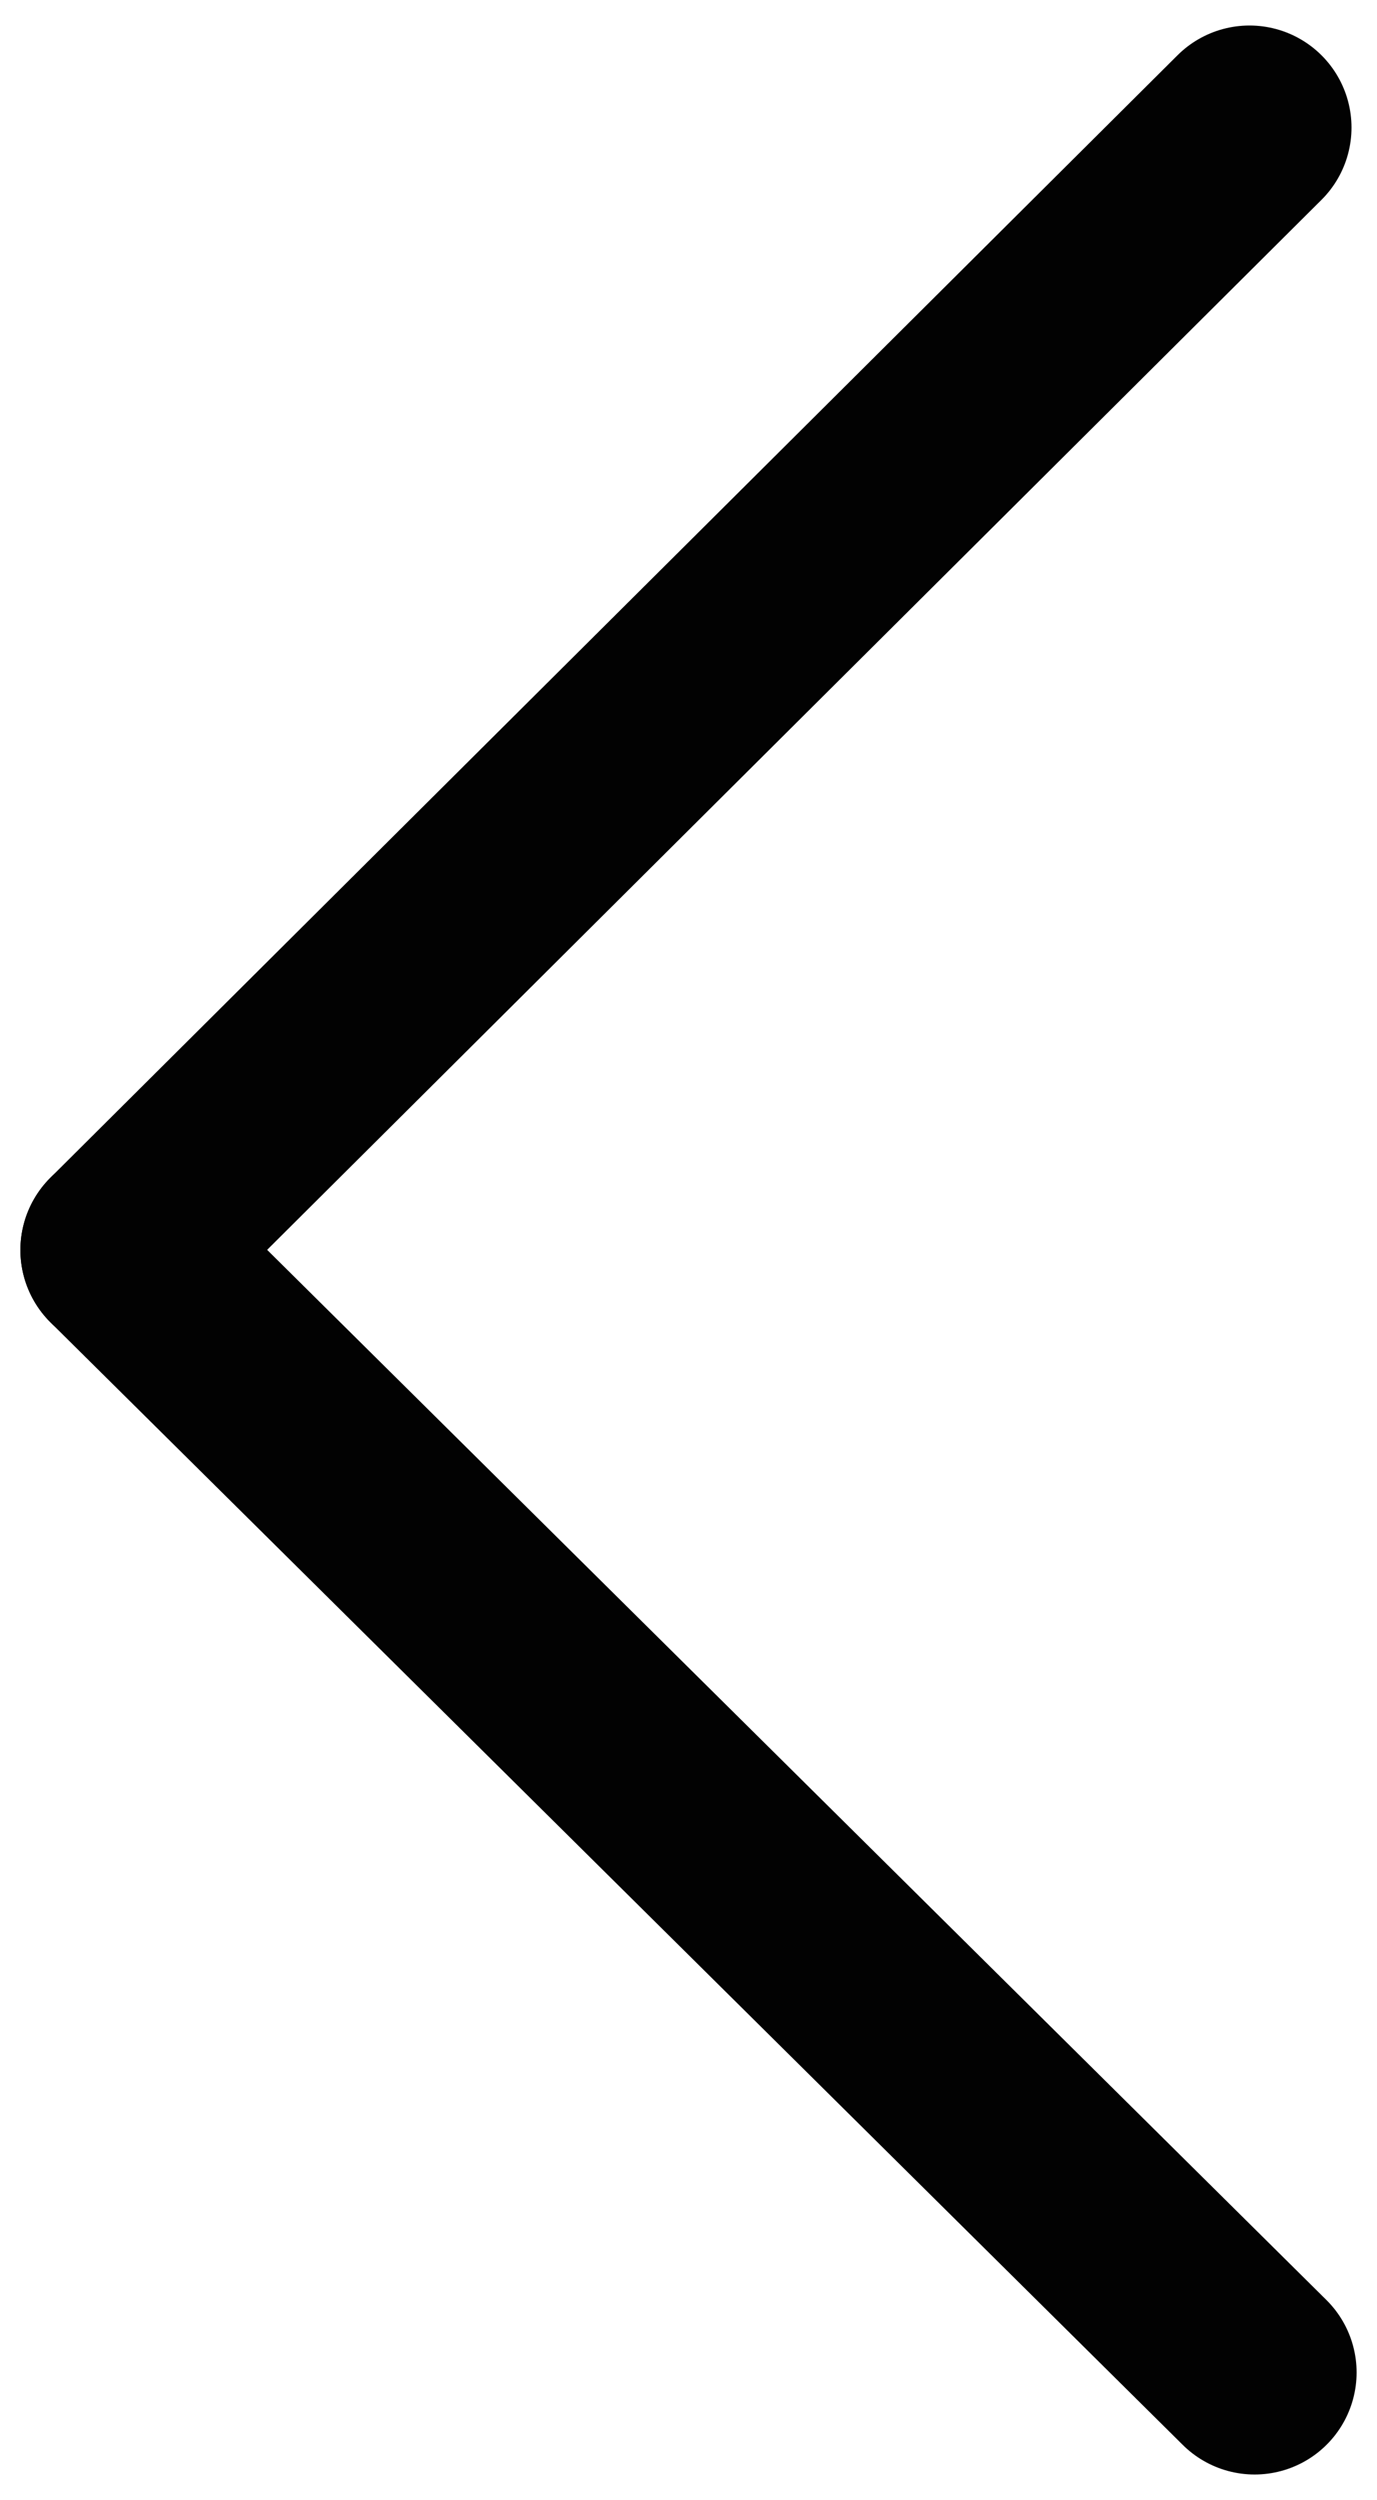
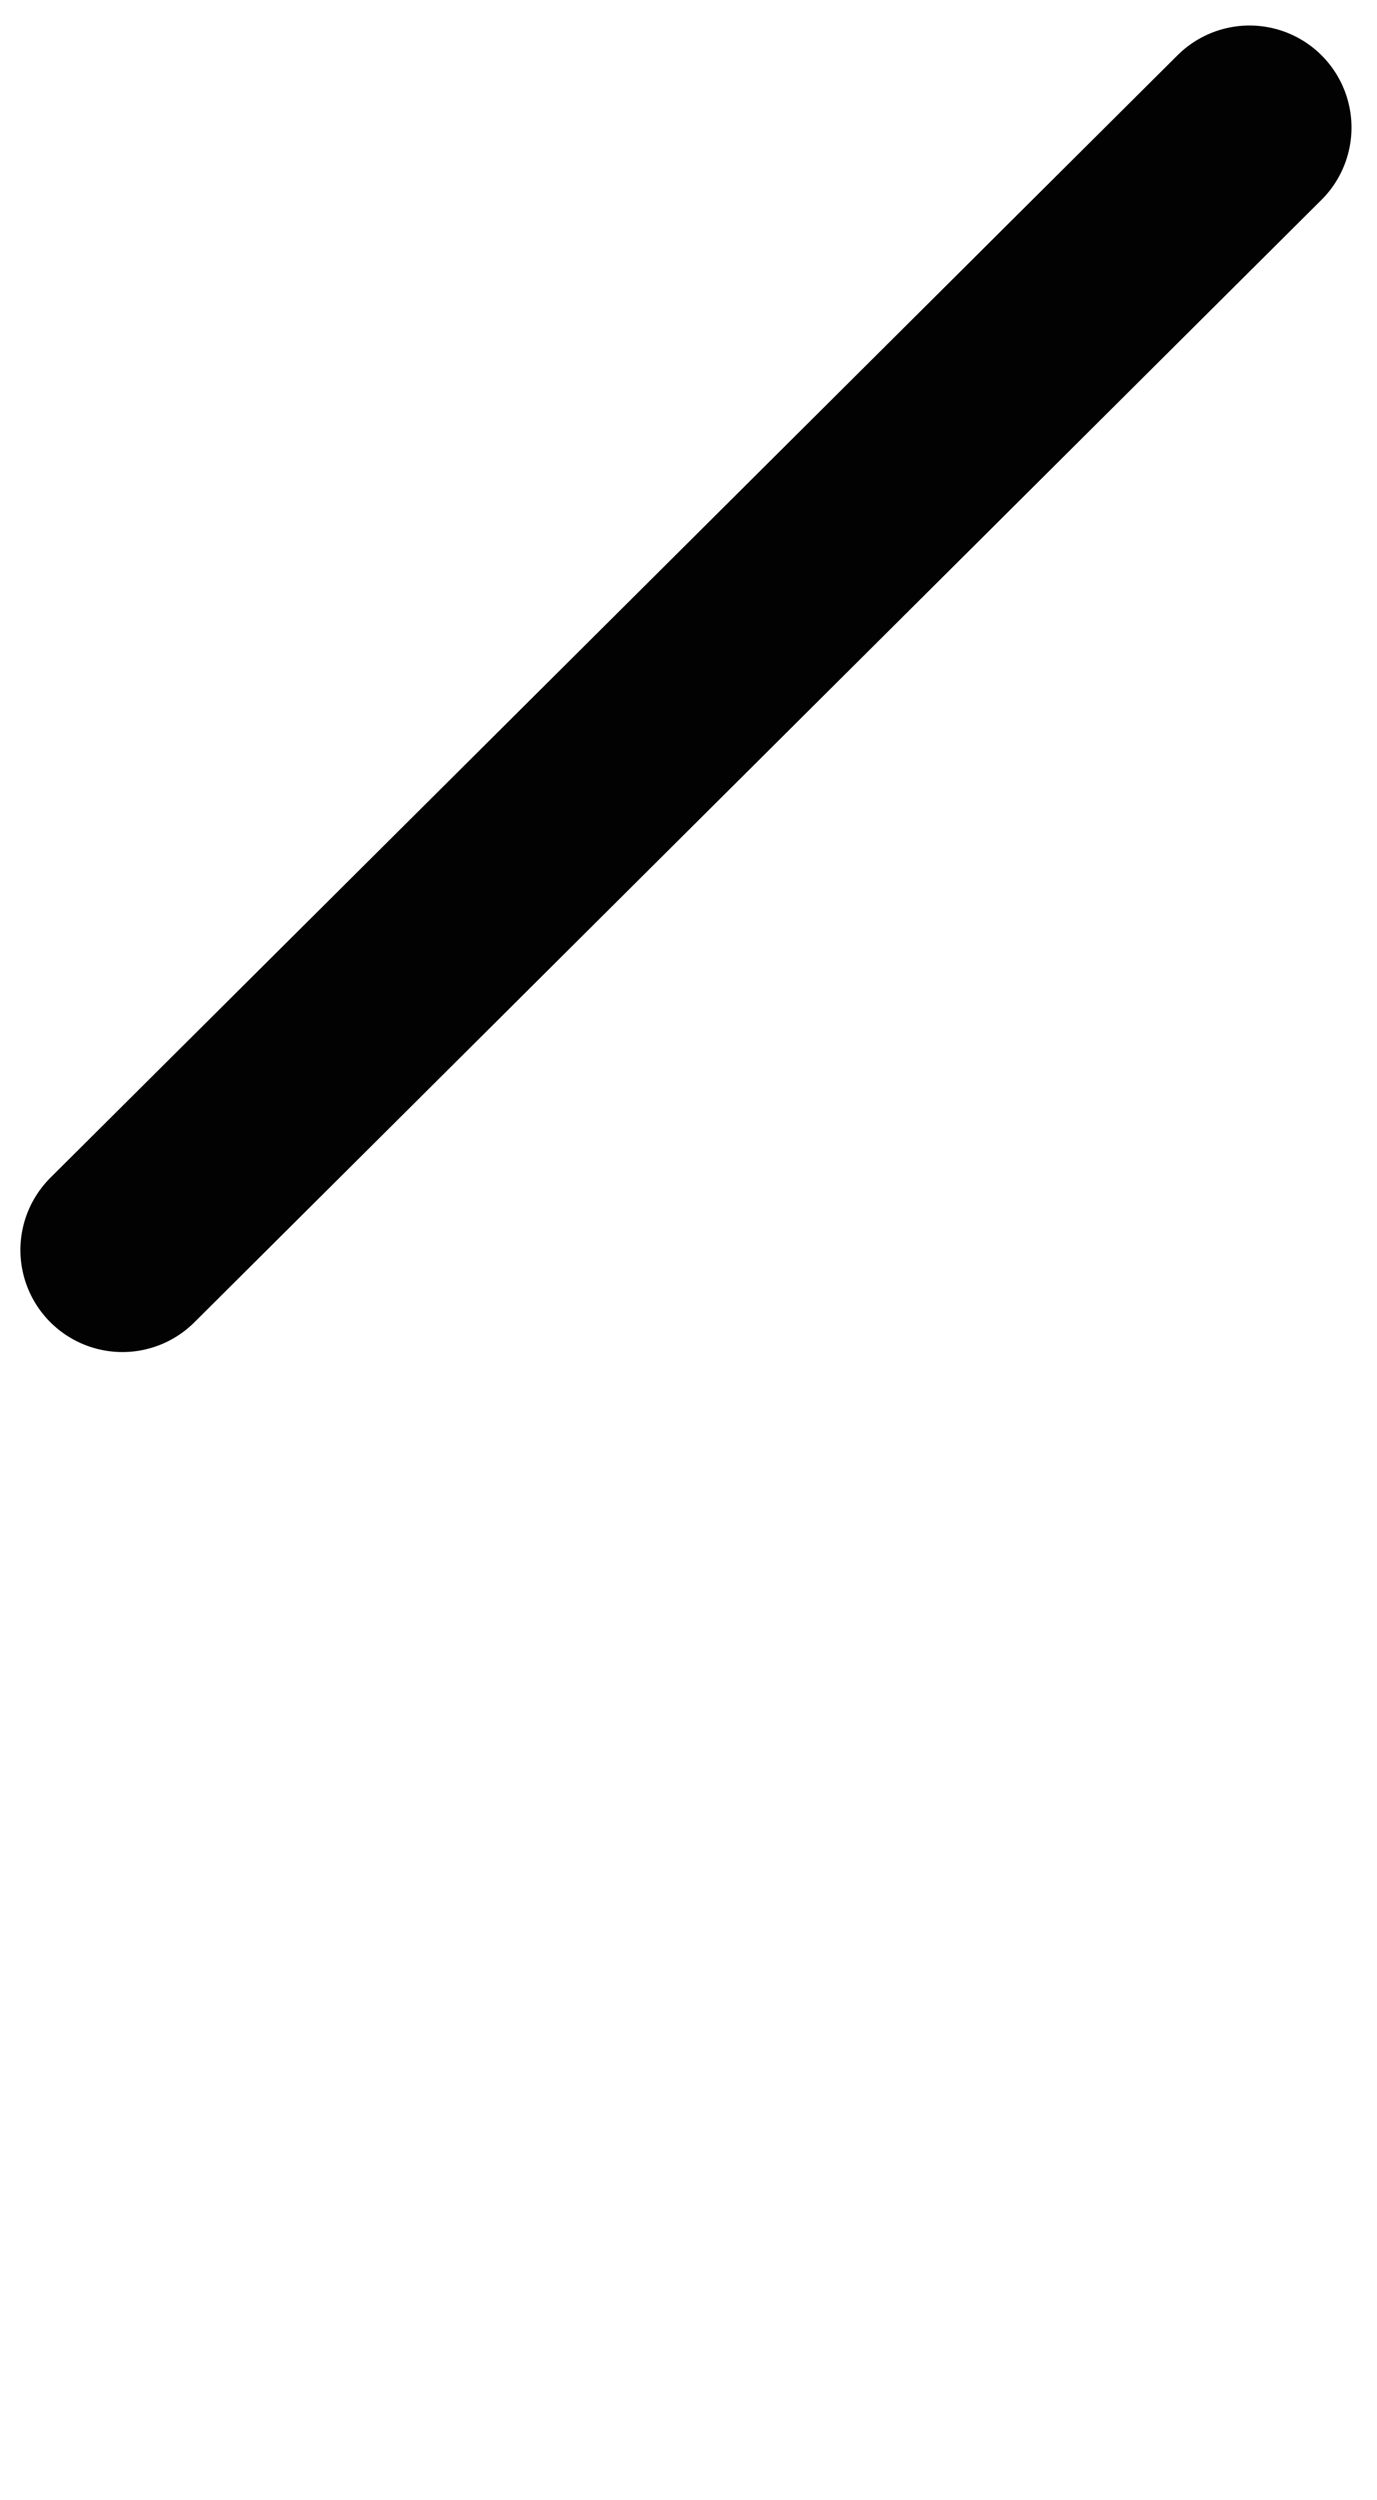
<svg xmlns="http://www.w3.org/2000/svg" version="1.1" id="Layer_1" x="0px" y="0px" viewBox="0 0 27 49" style="enable-background:new 0 0 27 49;" xml:space="preserve">
  <style type="text/css">
	.st0{fill:none;stroke:#020202;stroke-width:4;stroke-linecap:round;stroke-linejoin:round;}
</style>
  <g id="g2060">
-     <path id="path2056" class="st0" d="M2.4,24.5l22.2,22" />
    <path id="path2058" class="st0" d="M2.4,24.5l22.1-22" />
  </g>
</svg>